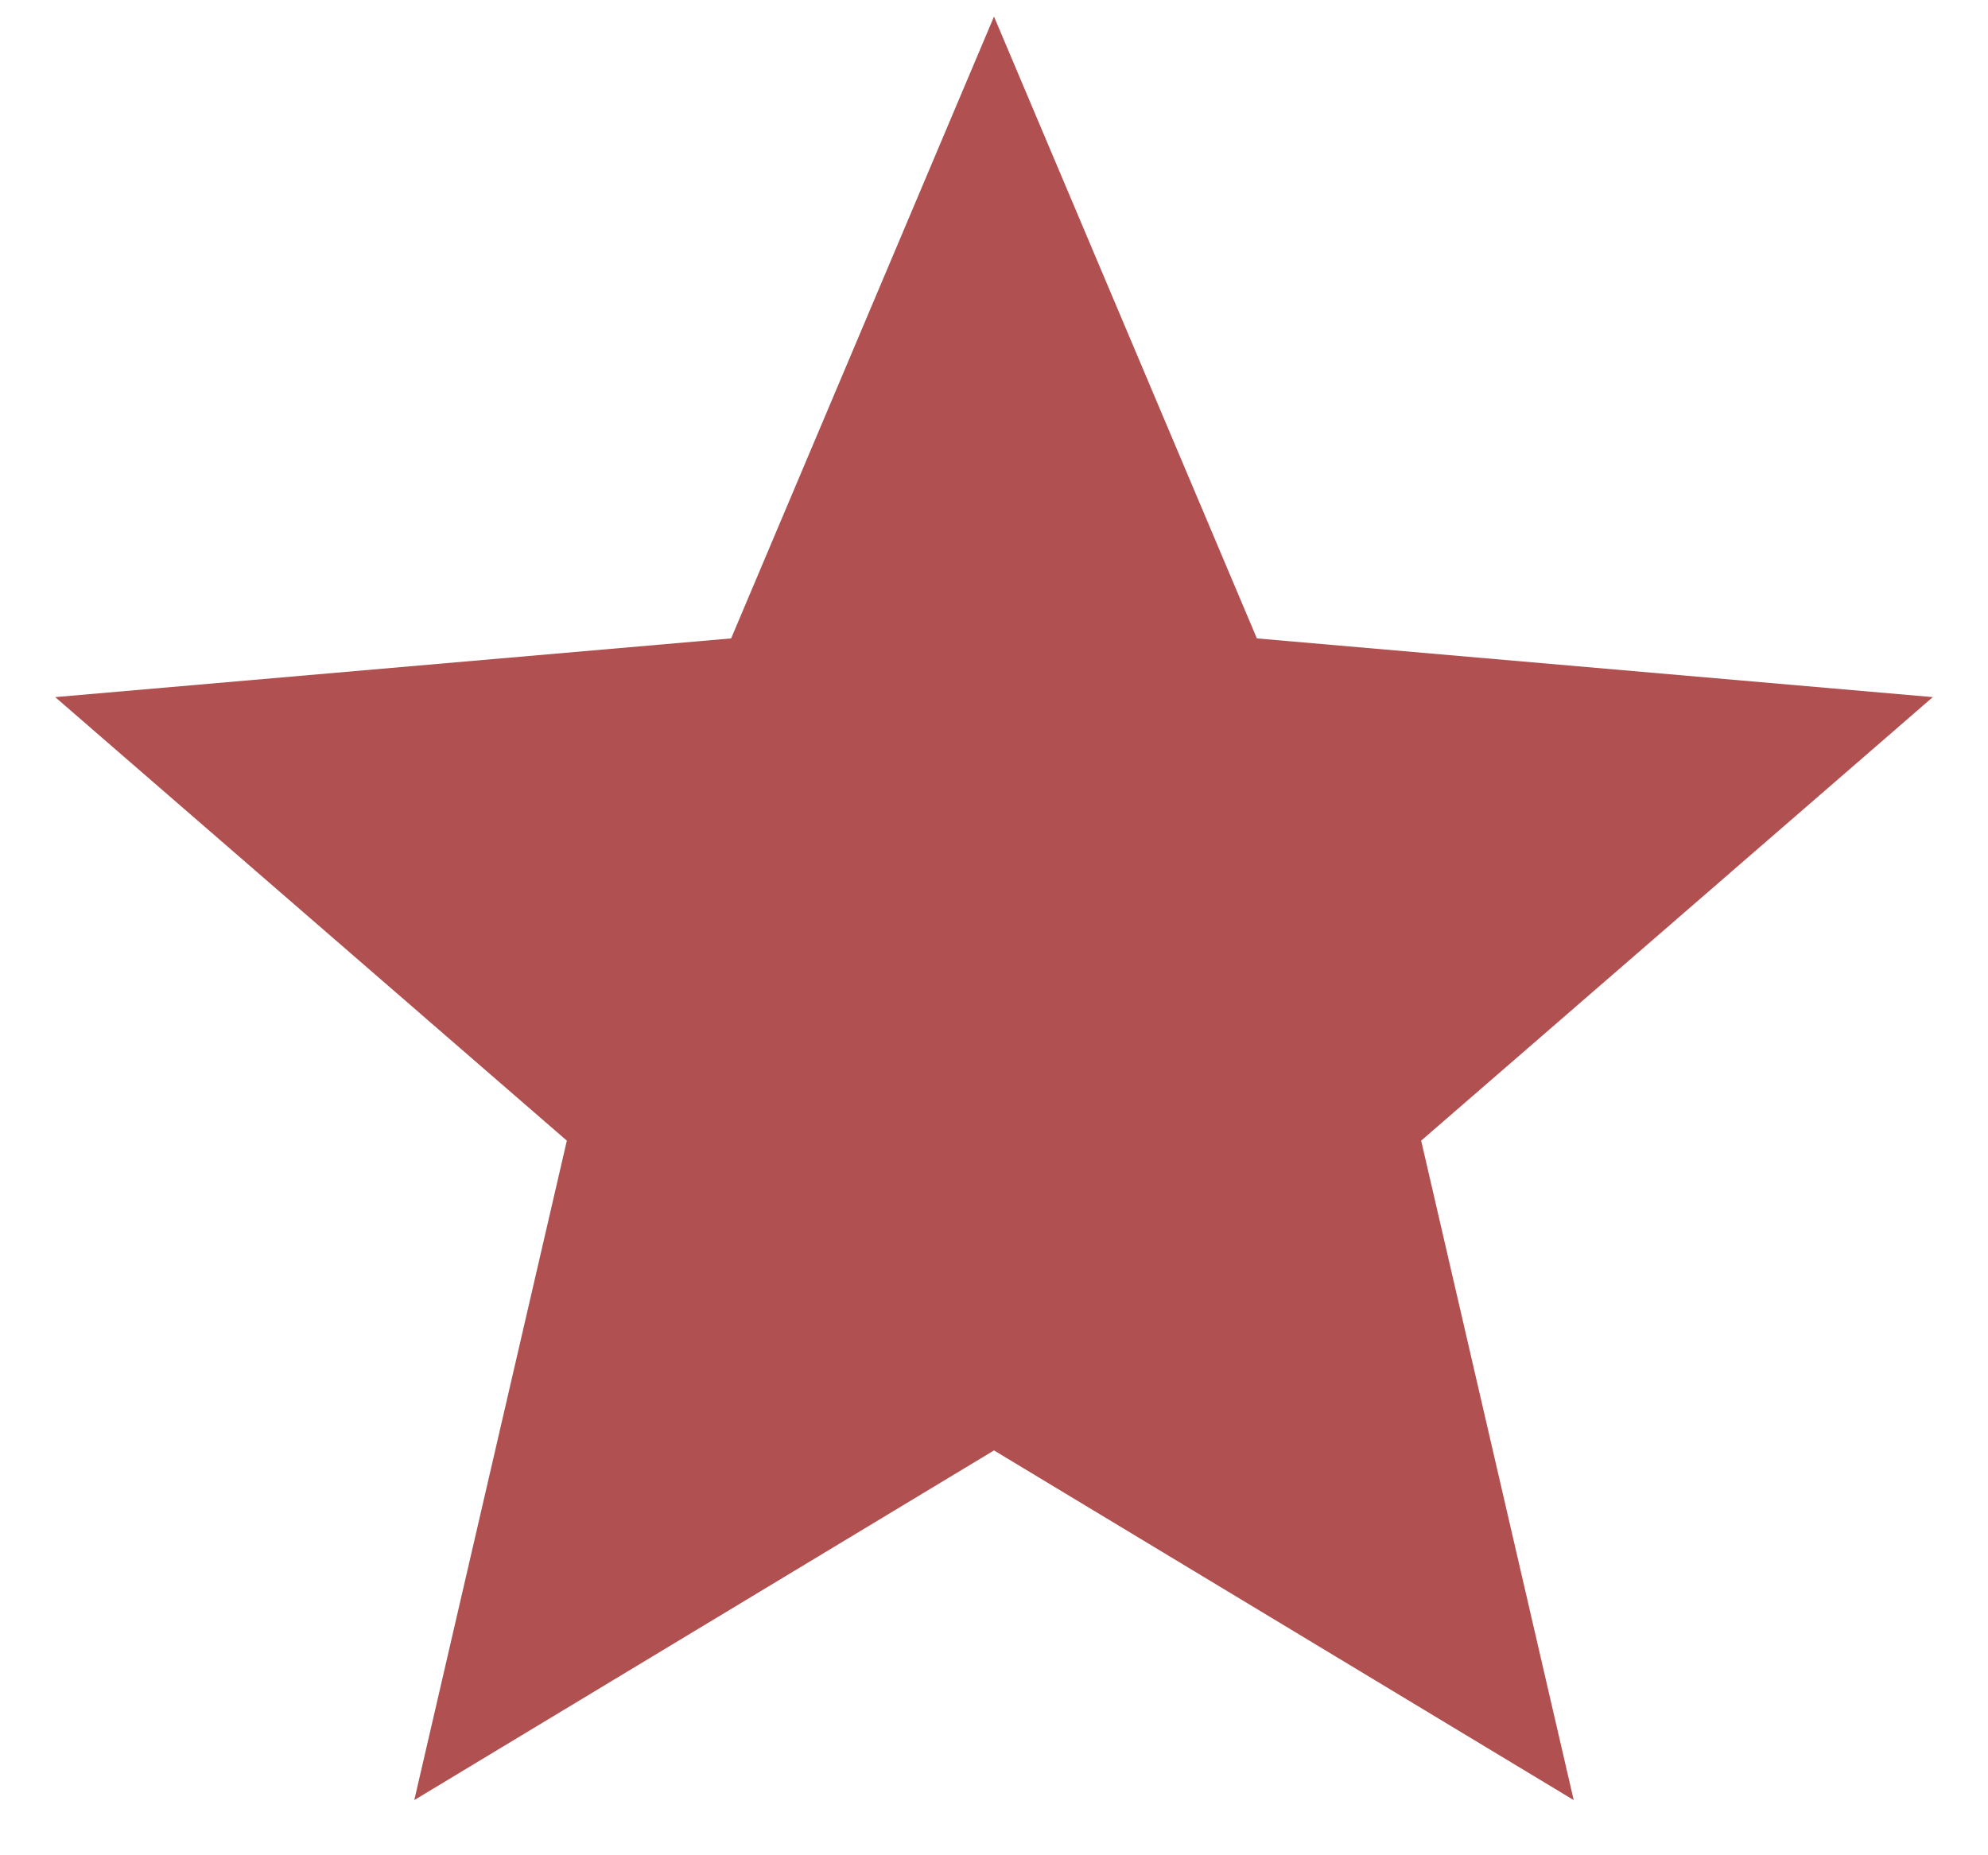
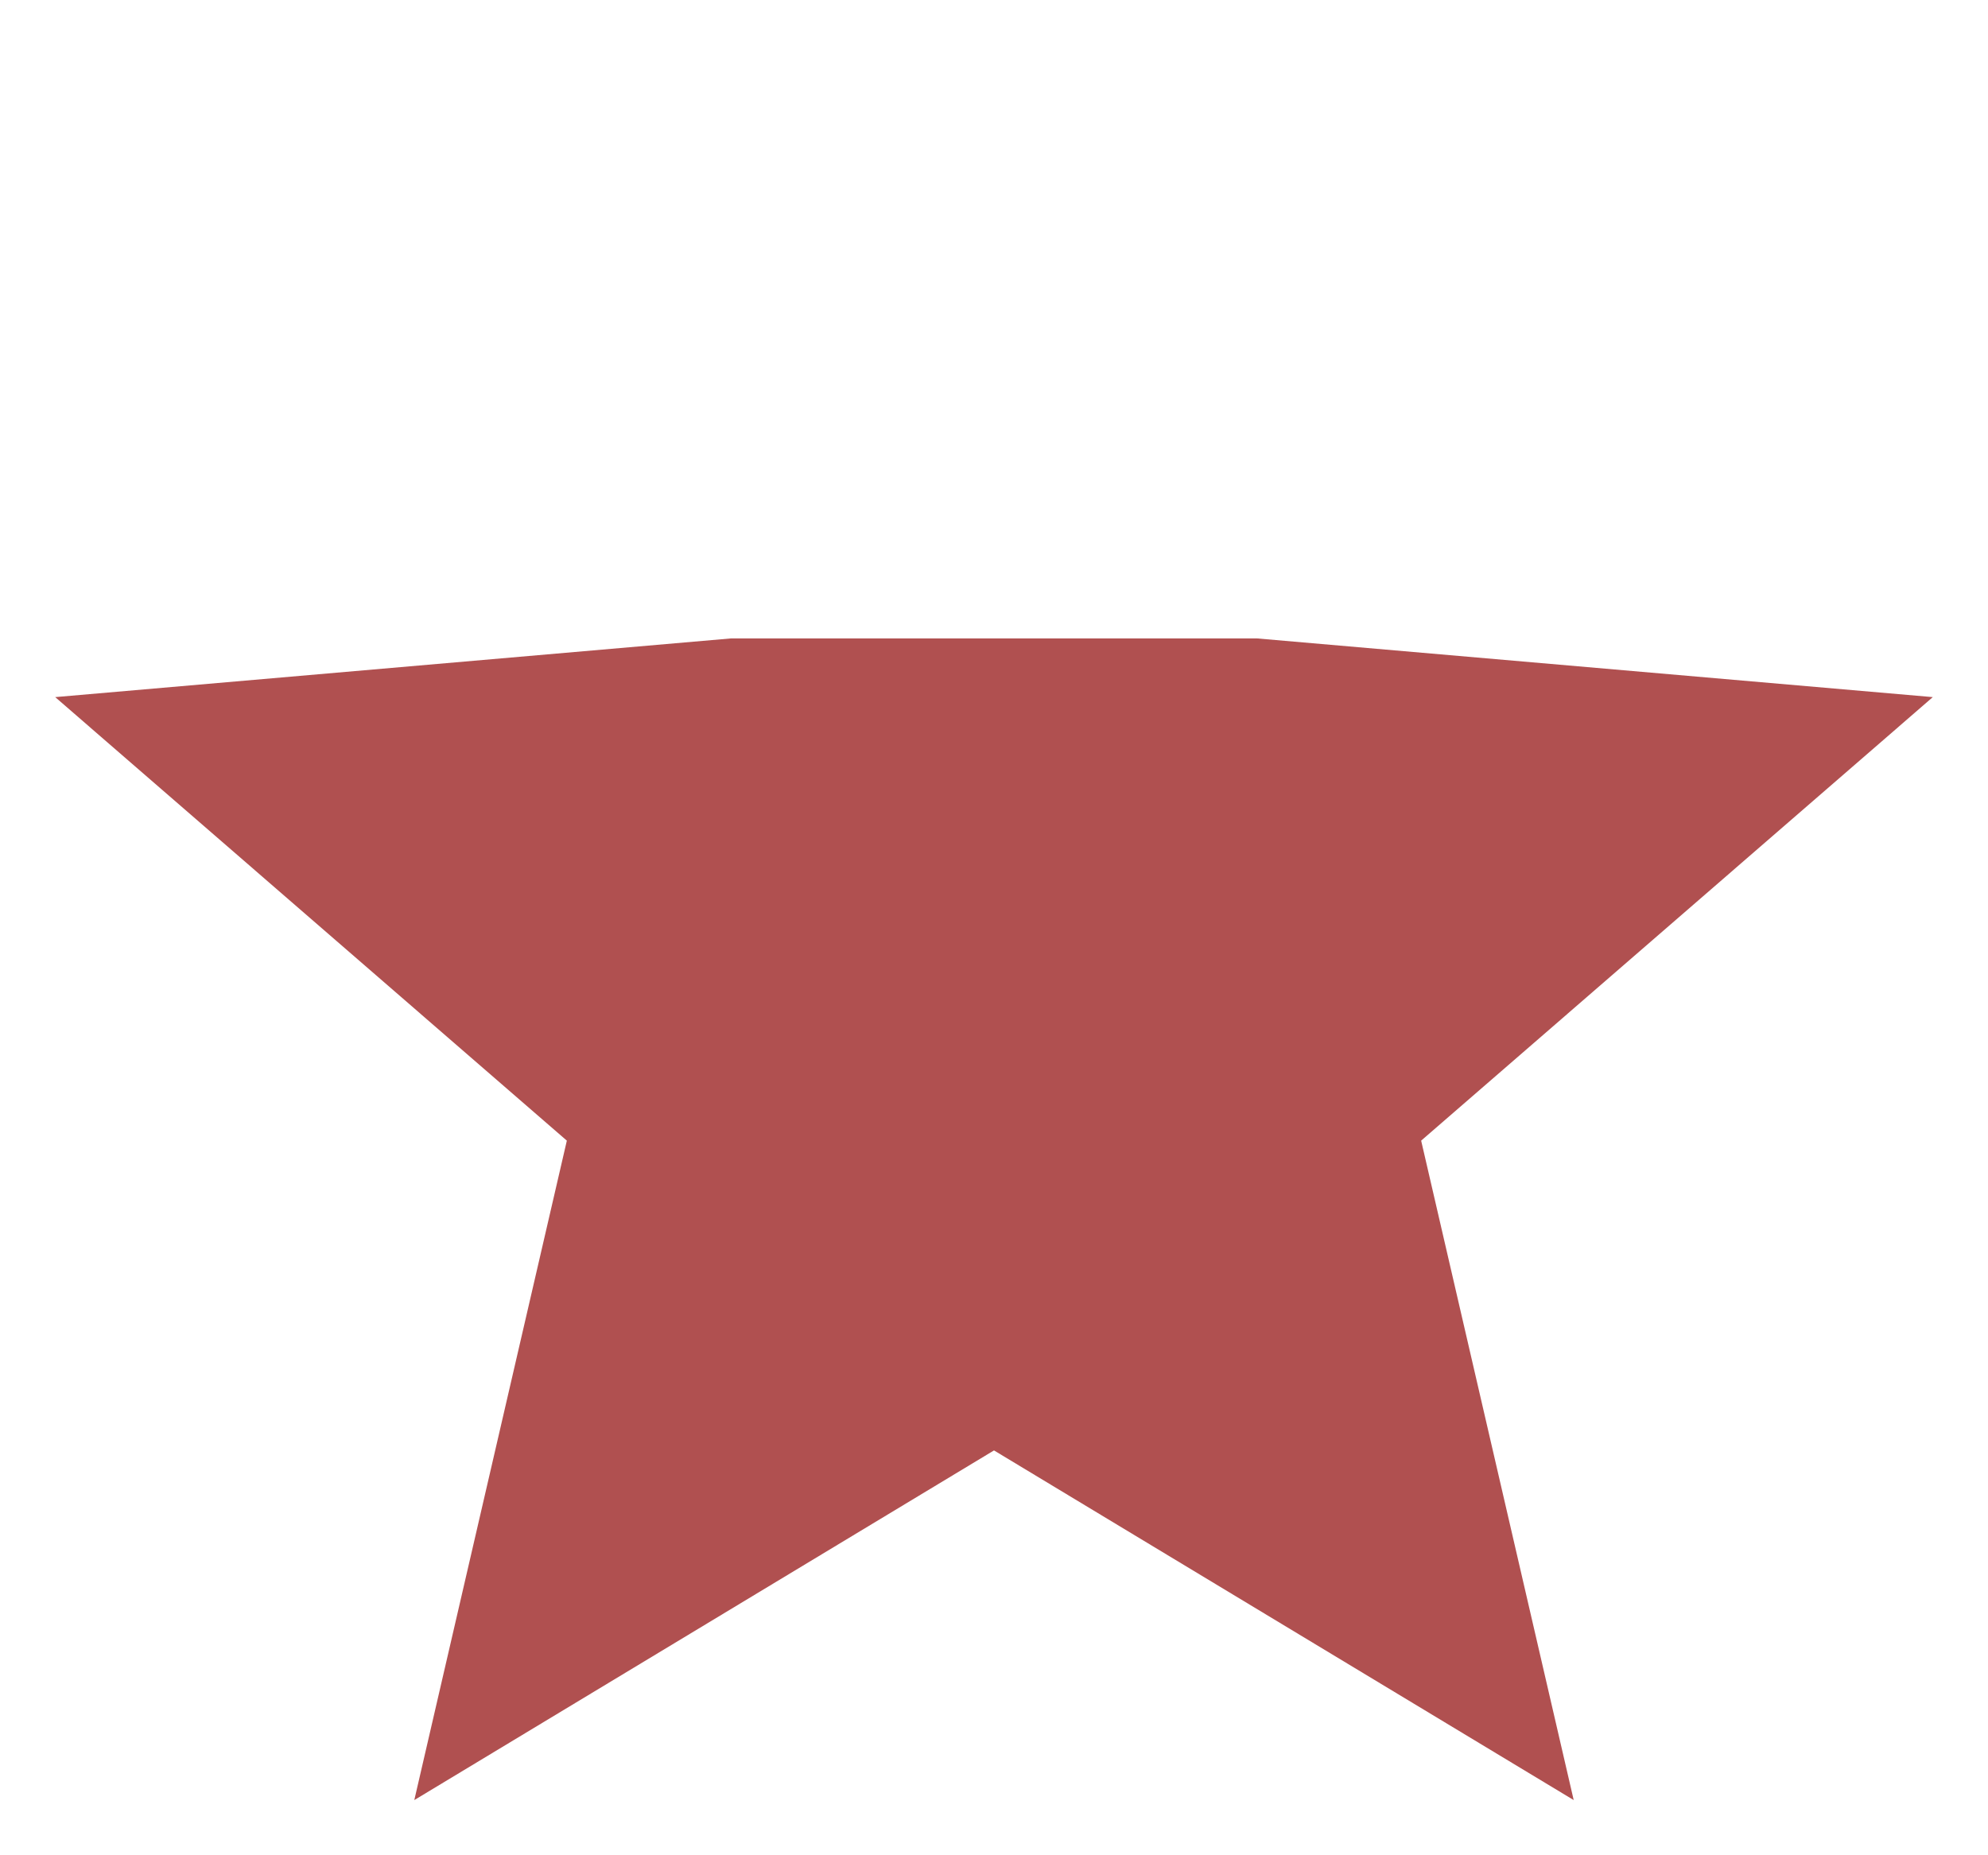
<svg xmlns="http://www.w3.org/2000/svg" width="30" height="28" viewBox="0 0 30 28" fill="none">
-   <path d="M6.252 27.167L8.554 17.215L0.833 10.521L11.033 9.635L15 0.25L18.967 9.635L29.167 10.521L21.446 17.215L23.748 27.167L15 21.89L6.252 27.167Z" fill="#B05050" />
+   <path d="M6.252 27.167L8.554 17.215L0.833 10.521L11.033 9.635L18.967 9.635L29.167 10.521L21.446 17.215L23.748 27.167L15 21.89L6.252 27.167Z" fill="#B05050" />
</svg>